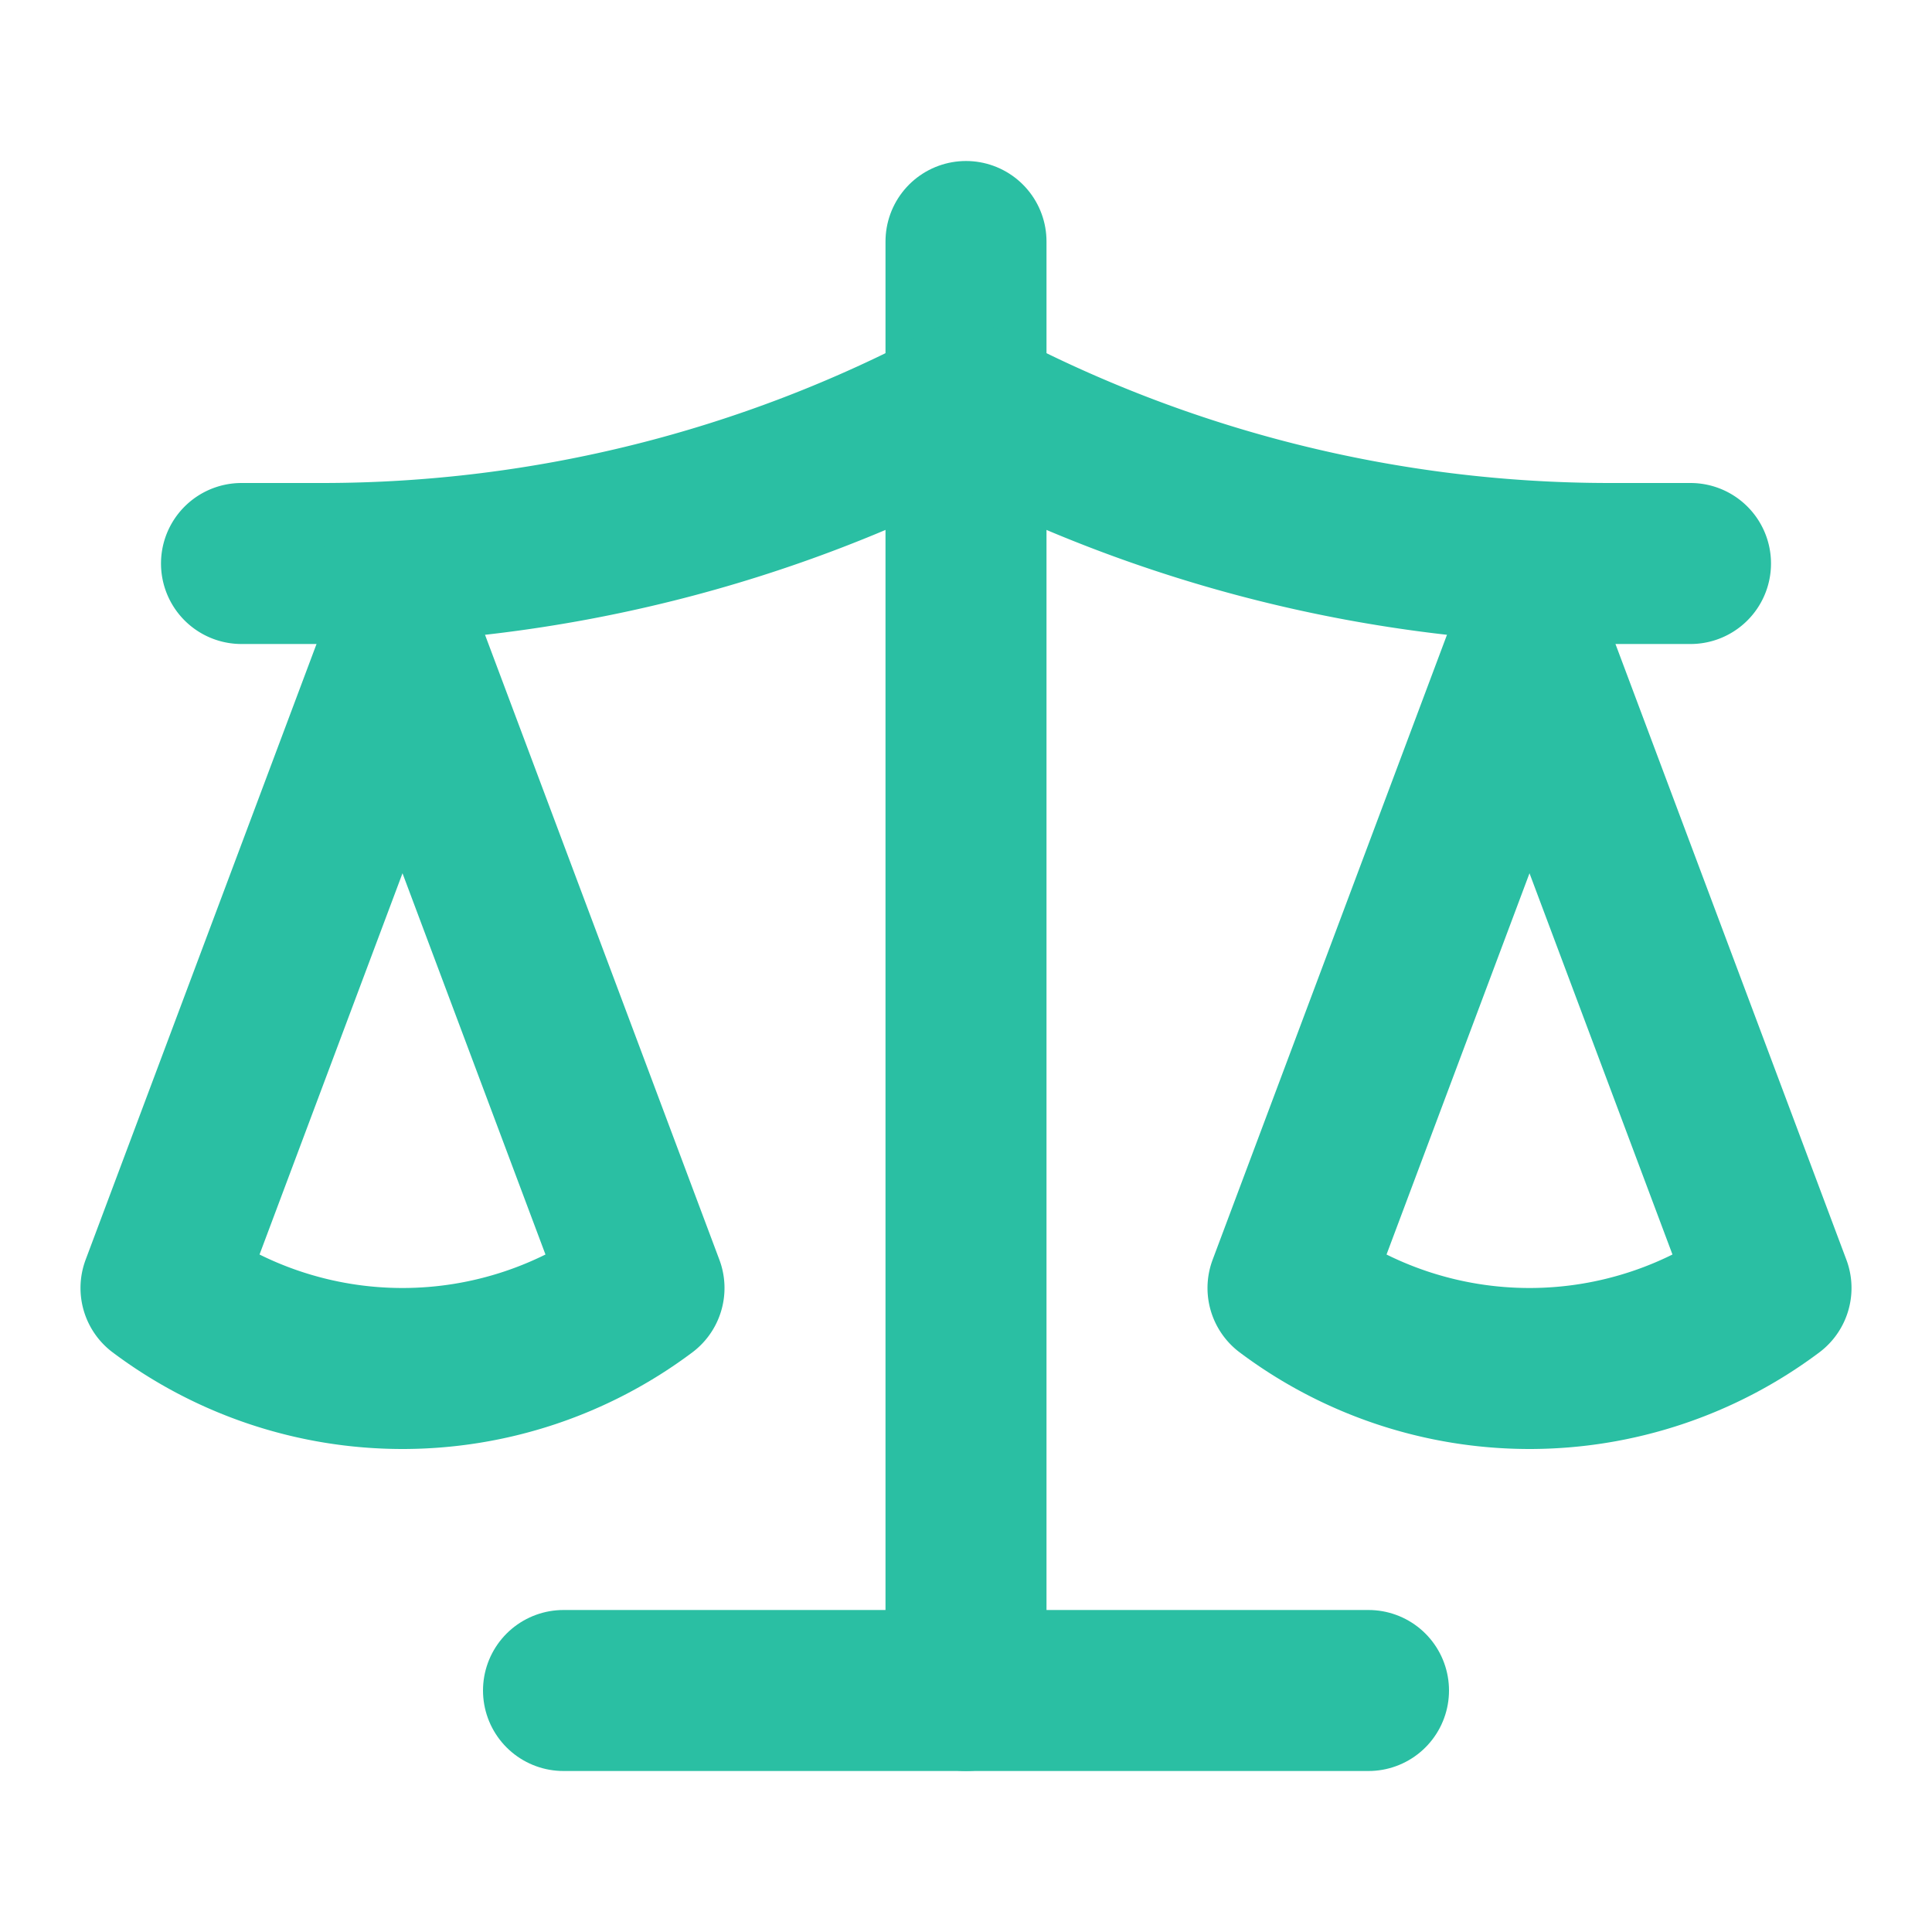
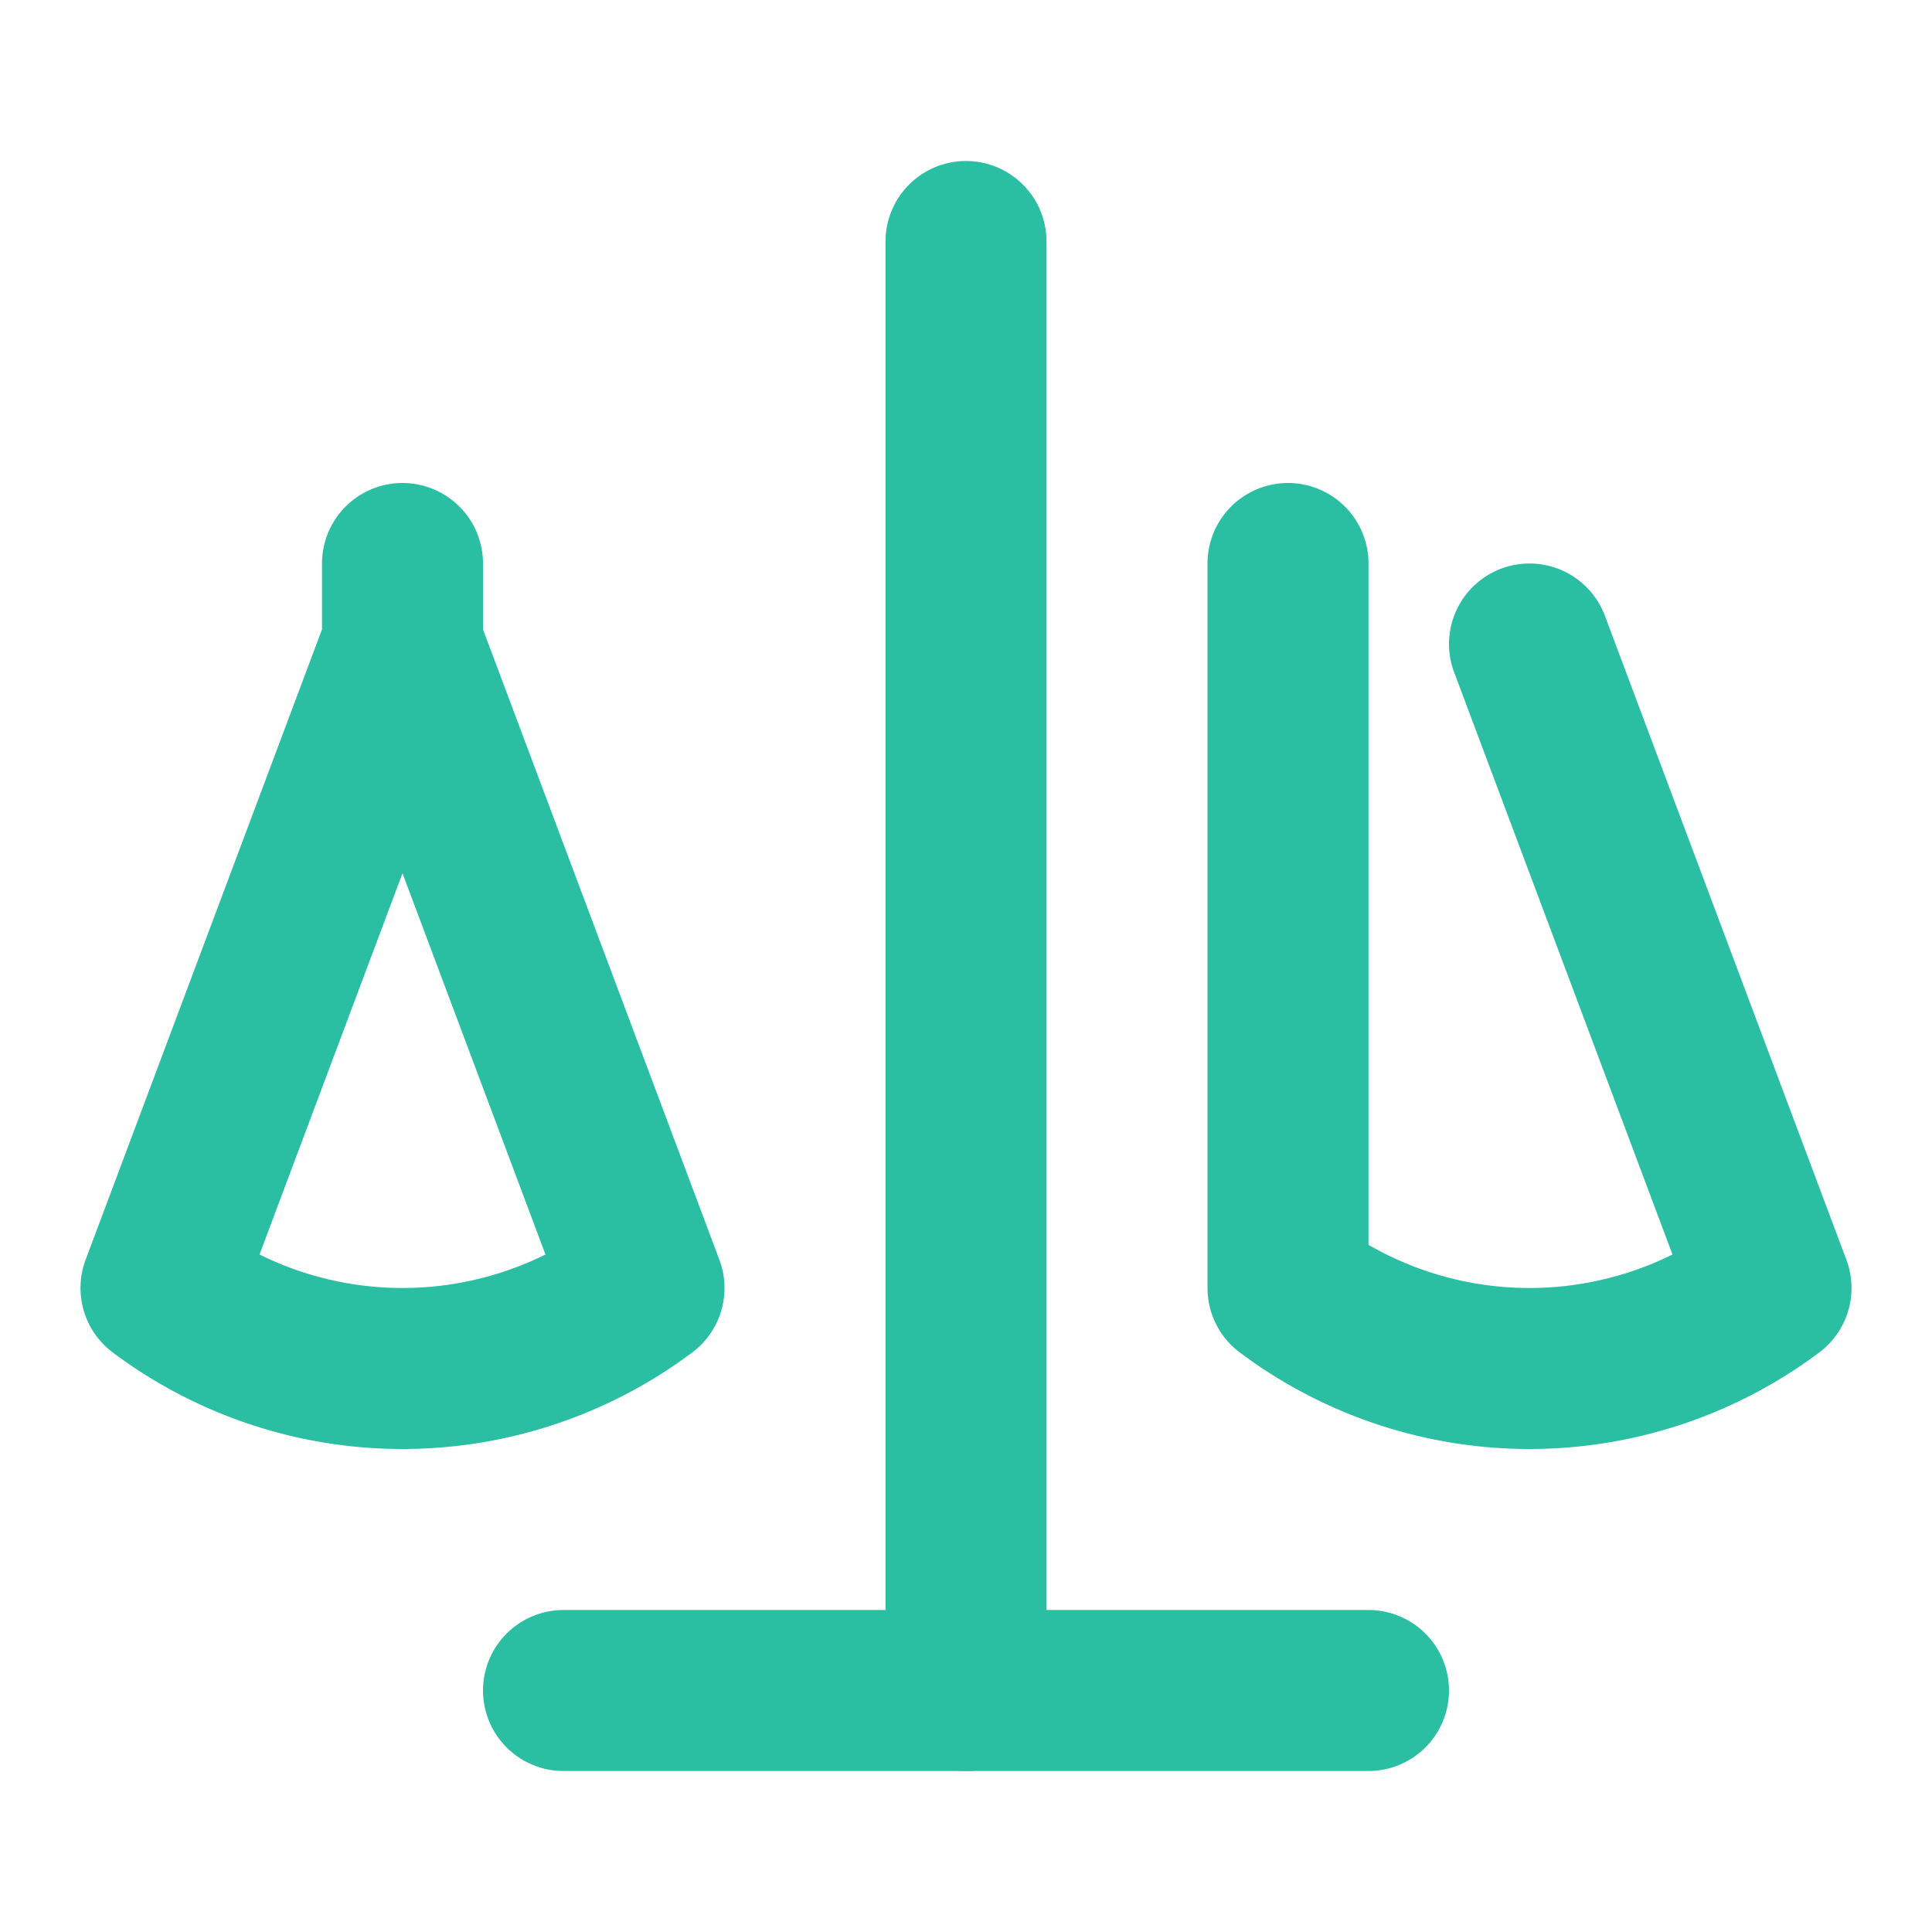
<svg xmlns="http://www.w3.org/2000/svg" class="lucide lucide-scale-icon lucide-scale" stroke-linejoin="round" stroke-linecap="round" stroke-width="2" stroke="#2ABFA3" fill="none" viewBox="0 0 24 24" height="24" width="24">
  <path d="M12 3v18" />
-   <path d="m19 8 3 8a5 5 0 0 1-6 0zV7" />
-   <path d="M3 7h1a17 17 0 0 0 8-2 17 17 0 0 0 8 2h1" />
+   <path d="m19 8 3 8a5 5 0 0 1-6 0V7" />
  <path d="m5 8 3 8a5 5 0 0 1-6 0zV7" />
  <path d="M7 21h10" />
</svg>